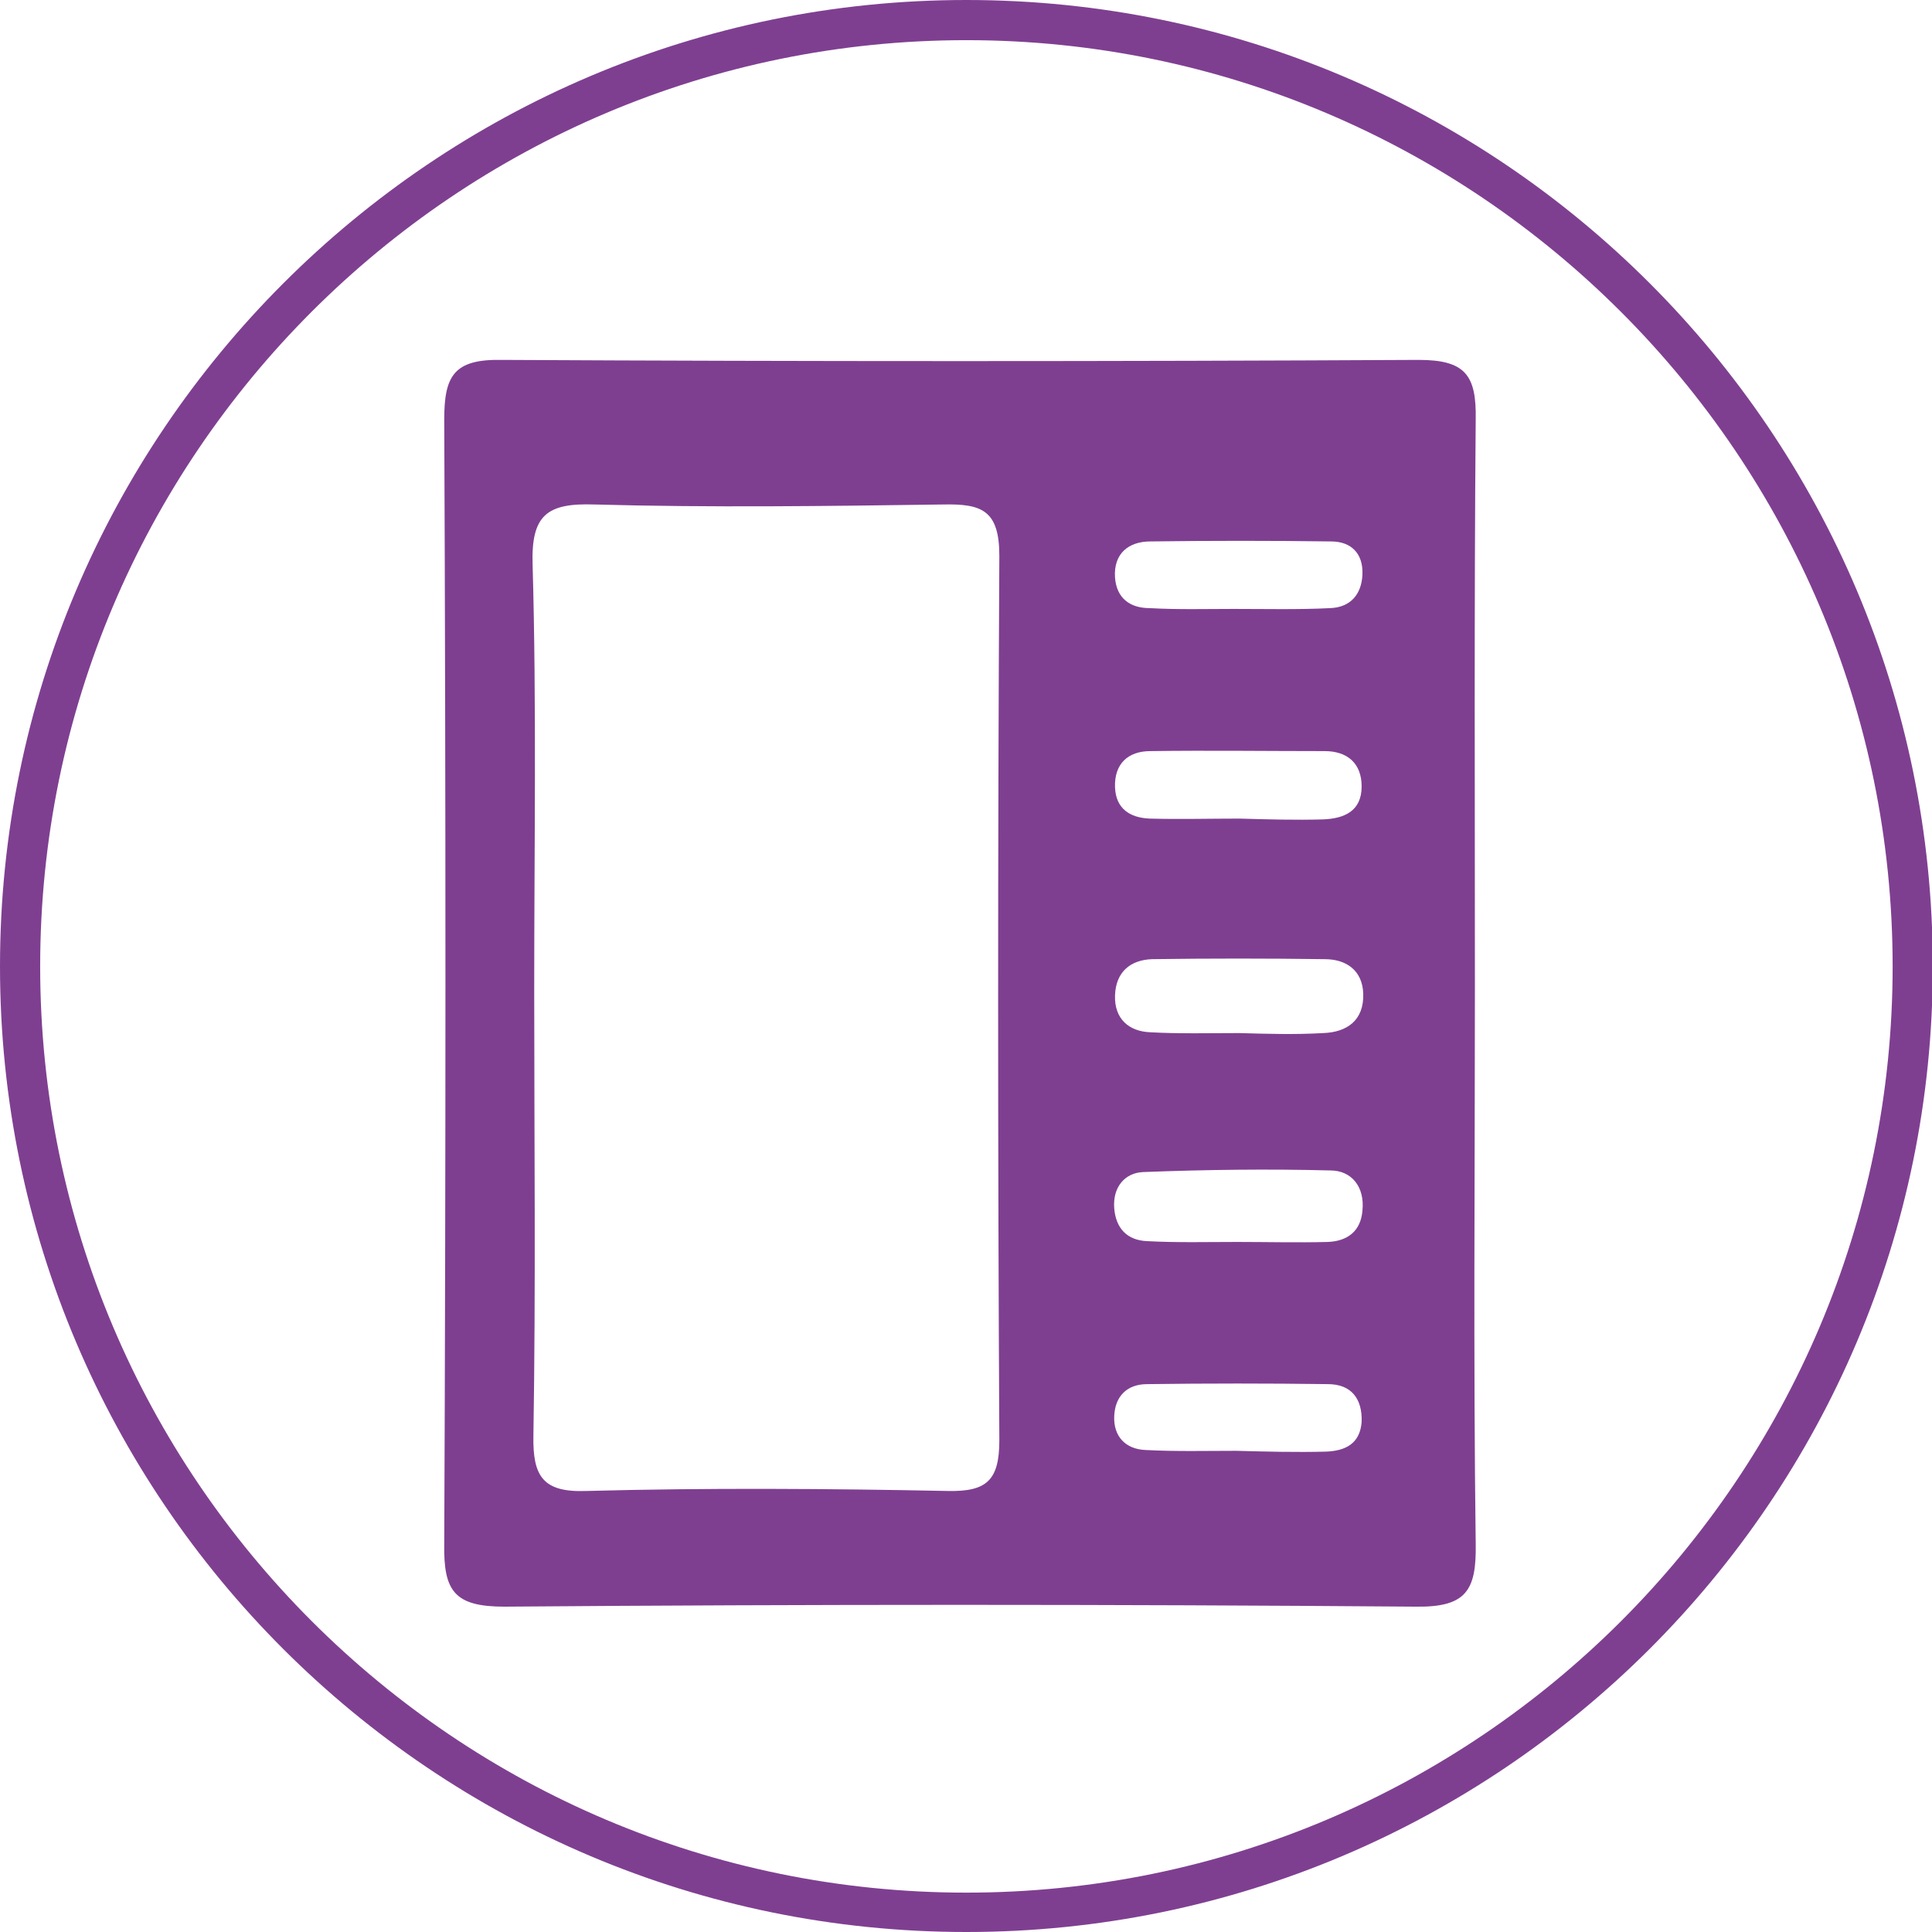
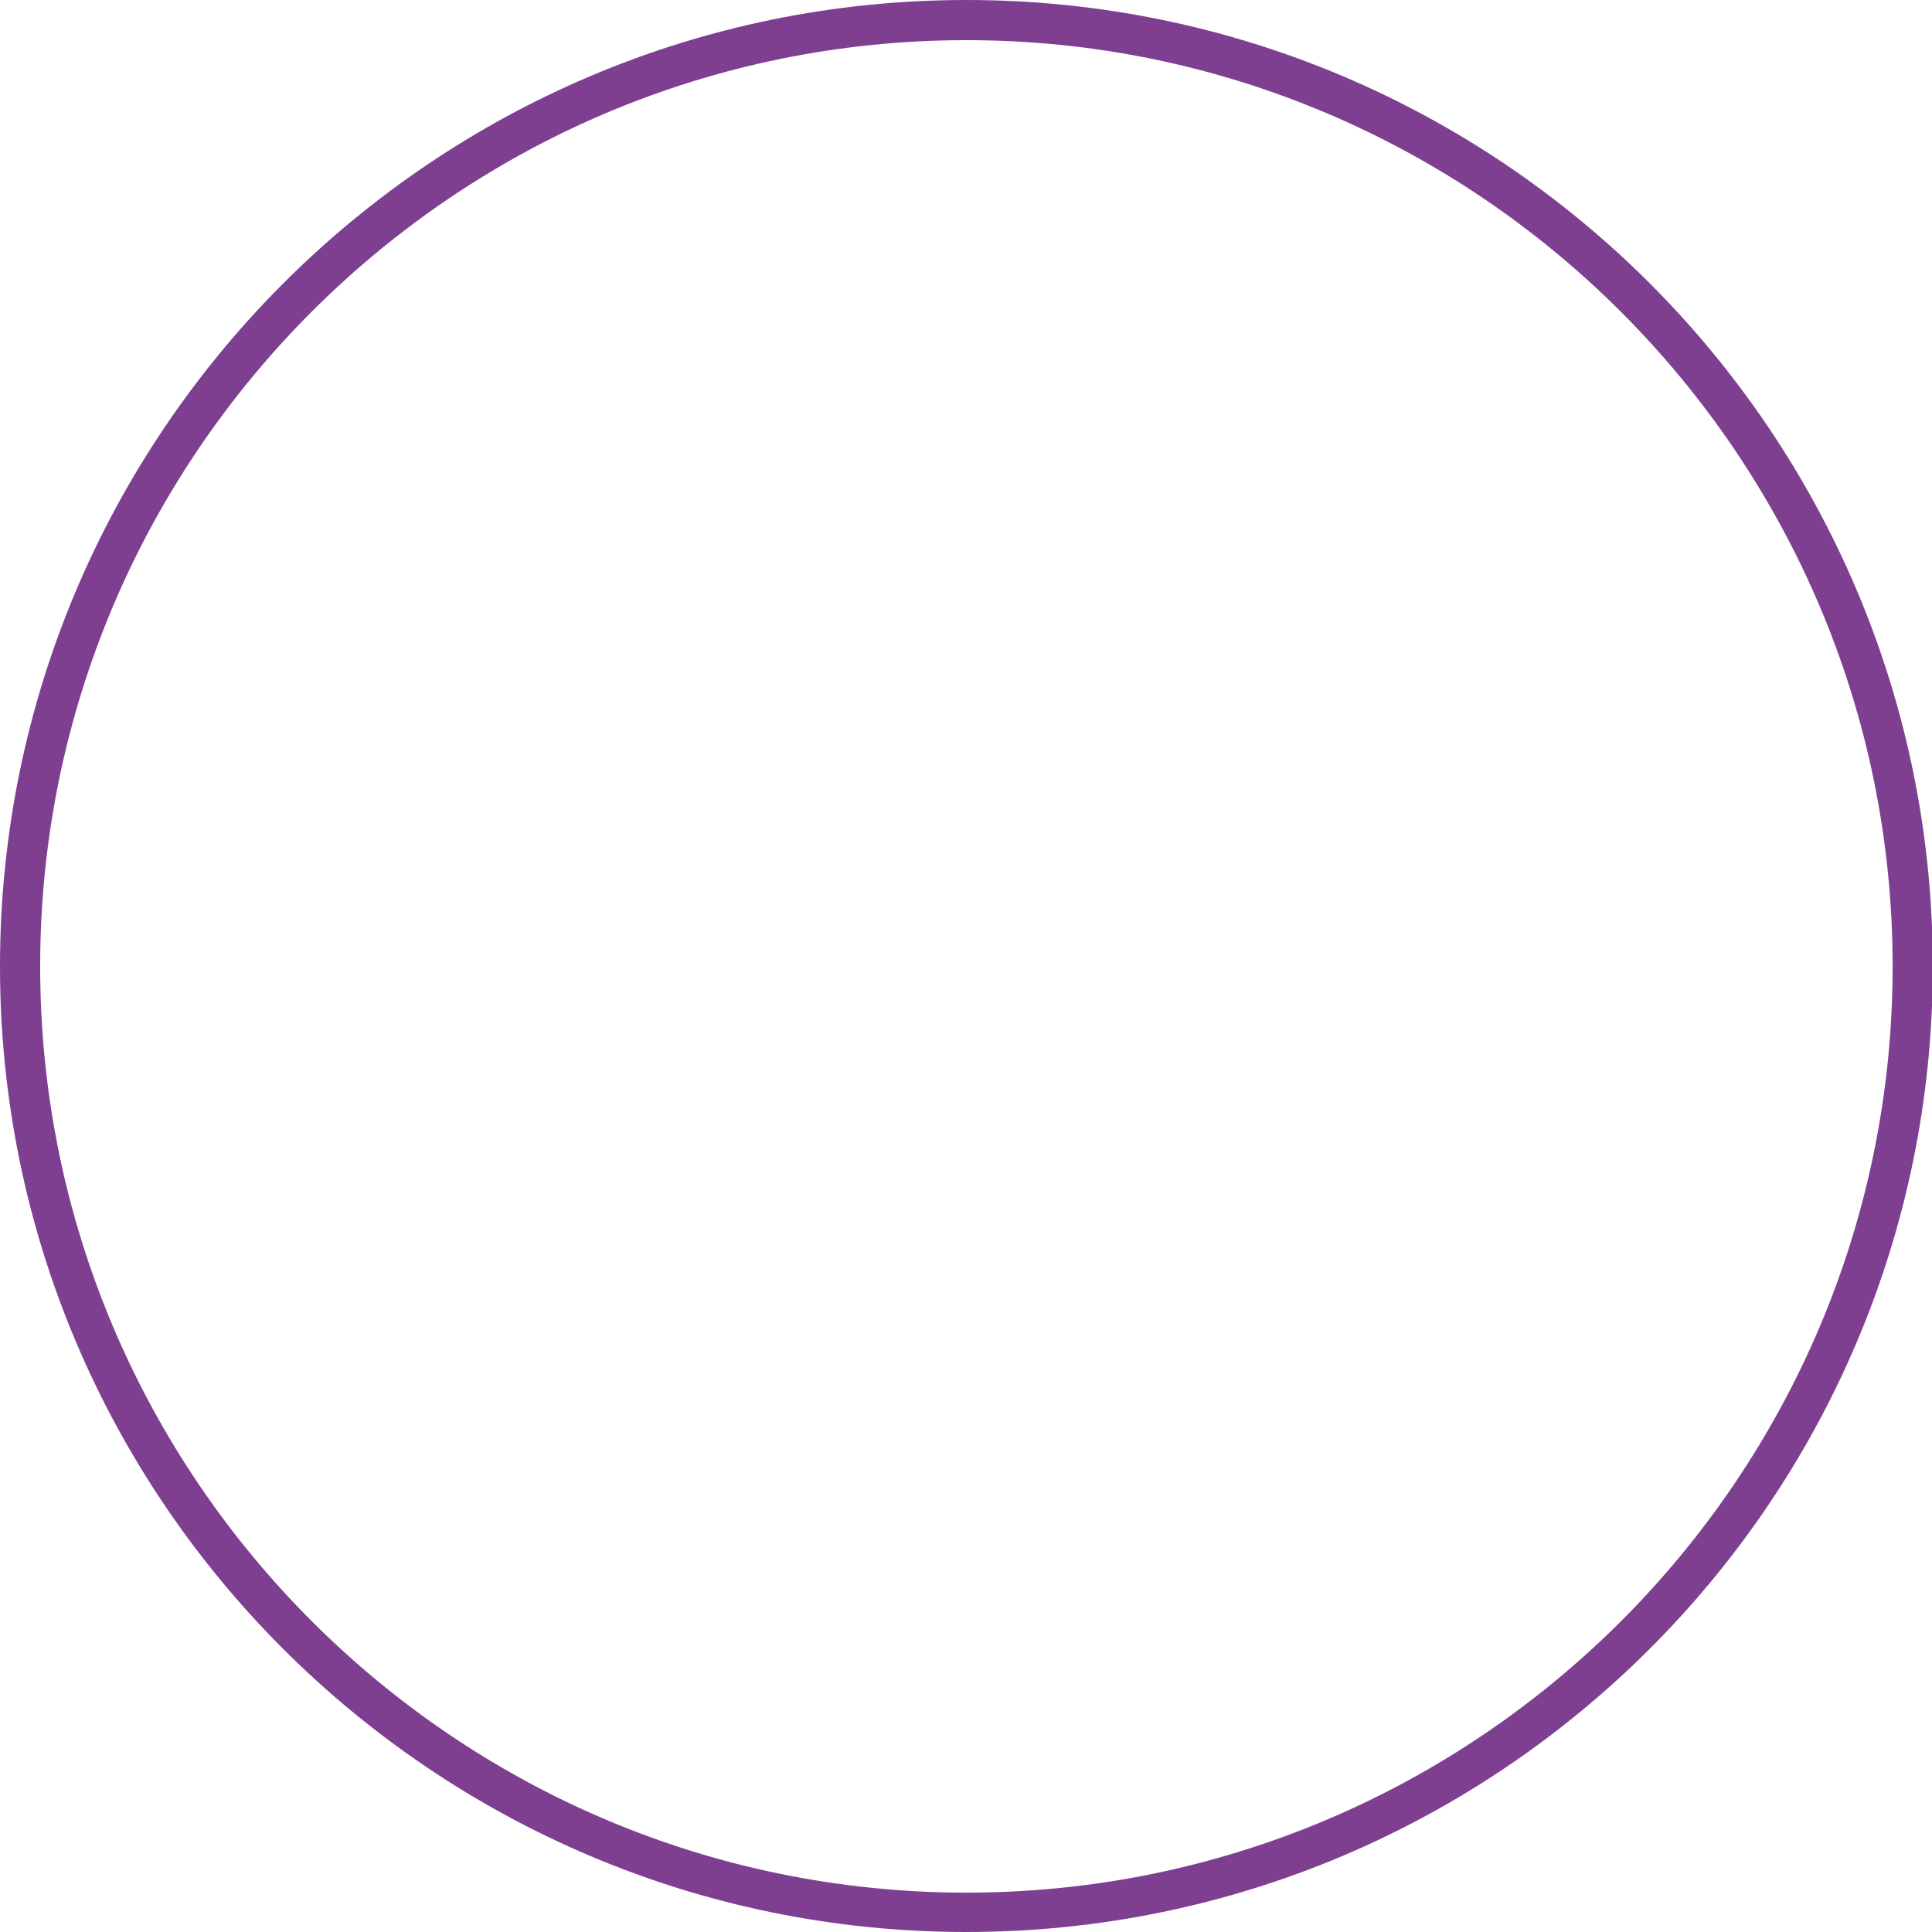
<svg xmlns="http://www.w3.org/2000/svg" version="1.1" id="Capa_1" x="0px" y="0px" viewBox="0 0 240.5 240.5" style="enable-background:new 0 0 240.5 240.5;" xml:space="preserve">
  <style type="text/css">
	.st0{fill:#7F3F91;}
</style>
  <g id="XMLID_4_" transform="matrix(1 0 0 -1 120.256 120.256)">
</g>
  <path class="st0" d="M120.3,240.5C53.9,240.5,0,186.6,0,120.3S53.9,0,120.3,0s120.3,53.9,120.3,120.3S186.6,240.5,120.3,240.5z   M120.3,5C56.7,5,5,56.7,5,120.3s51.7,115.3,115.3,115.3s115.3-51.7,115.3-115.3S183.8,5,120.3,5z" />
  <g>
-     <path class="st0" d="M183.6,123c0,23.1-0.2,46.1,0.1,69.2c0.1,5.8-1.2,7.9-7.5,7.8c-37.8-0.3-75.6-0.3-113.4,0   c-6.2,0-7.6-1.9-7.5-7.8c0.2-46.7,0.2-93.3,0-140c0-5.4,1.2-7.5,7.1-7.4c38.1,0.2,76.2,0.2,114.2,0c5.8,0,7.2,1.9,7.1,7.4   C183.5,75.8,183.6,99.4,183.6,123z M66.5,123.2c0,18.5,0.2,37-0.1,55.5c-0.1,5.1,1.2,7.1,6.6,6.9c15-0.4,30-0.3,45,0   c4.8,0.1,6.4-1.3,6.4-6.3c-0.2-36.7-0.2-73.4,0-110.1c0-5.7-2.2-6.5-7-6.4c-14.5,0.2-28.9,0.4-43.4,0c-5.9-0.2-7.9,1.3-7.7,7.5   C66.8,87.8,66.5,105.5,66.5,123.2z M154.3,128.6L154.3,128.6c3.5,0.1,6.9,0.2,10.4,0c3-0.1,5.1-1.6,5-4.9c-0.1-2.9-2.1-4.3-4.8-4.3   c-7.2-0.1-14.4-0.1-21.5,0c-2.7,0.1-4.5,1.6-4.6,4.5s1.7,4.5,4.4,4.6C146.8,128.7,150.6,128.6,154.3,128.6z M154,154.6L154,154.6   c3.8,0,7.5,0.1,11.3,0c2.5-0.1,4.1-1.4,4.3-3.9c0.3-2.9-1.3-5-4-5c-7.8-0.2-15.5-0.1-23.3,0.2c-2.3,0.1-3.8,1.9-3.6,4.5   c0.2,2.5,1.6,4,4.1,4.1C146.5,154.7,150.3,154.6,154,154.6z M153.6,75.8L153.6,75.8c4,0,8,0.1,12-0.1c2.5-0.1,3.9-1.7,4-4.2   c0.1-2.6-1.4-4.1-3.9-4.1c-7.5-0.1-15-0.1-22.5,0c-2.7,0-4.6,1.5-4.4,4.5c0.2,2.6,1.9,3.8,4.3,3.8   C146.6,75.9,150.1,75.8,153.6,75.8z M154.3,101.9L154.3,101.9c3.5,0.1,7,0.2,10.4,0.1c2.6-0.1,4.8-1,4.8-4.1c0-2.9-1.8-4.4-4.6-4.4   c-7.2,0-14.5-0.1-21.7,0c-2.8,0-4.5,1.6-4.4,4.5c0.1,2.7,1.9,3.8,4.3,3.9C146.8,102,150.6,101.9,154.3,101.9z M153.9,180.6   L153.9,180.6c3.7,0.1,7.5,0.2,11.2,0.1c2.4-0.1,4.2-1,4.4-3.7c0.1-2.9-1.3-4.7-4.2-4.7c-7.5-0.1-15-0.1-22.5,0c-2.5,0-4,1.5-4.1,4   s1.4,4.1,3.9,4.2C146.4,180.7,150.2,180.6,153.9,180.6z" />
-   </g>
+     </g>
</svg>